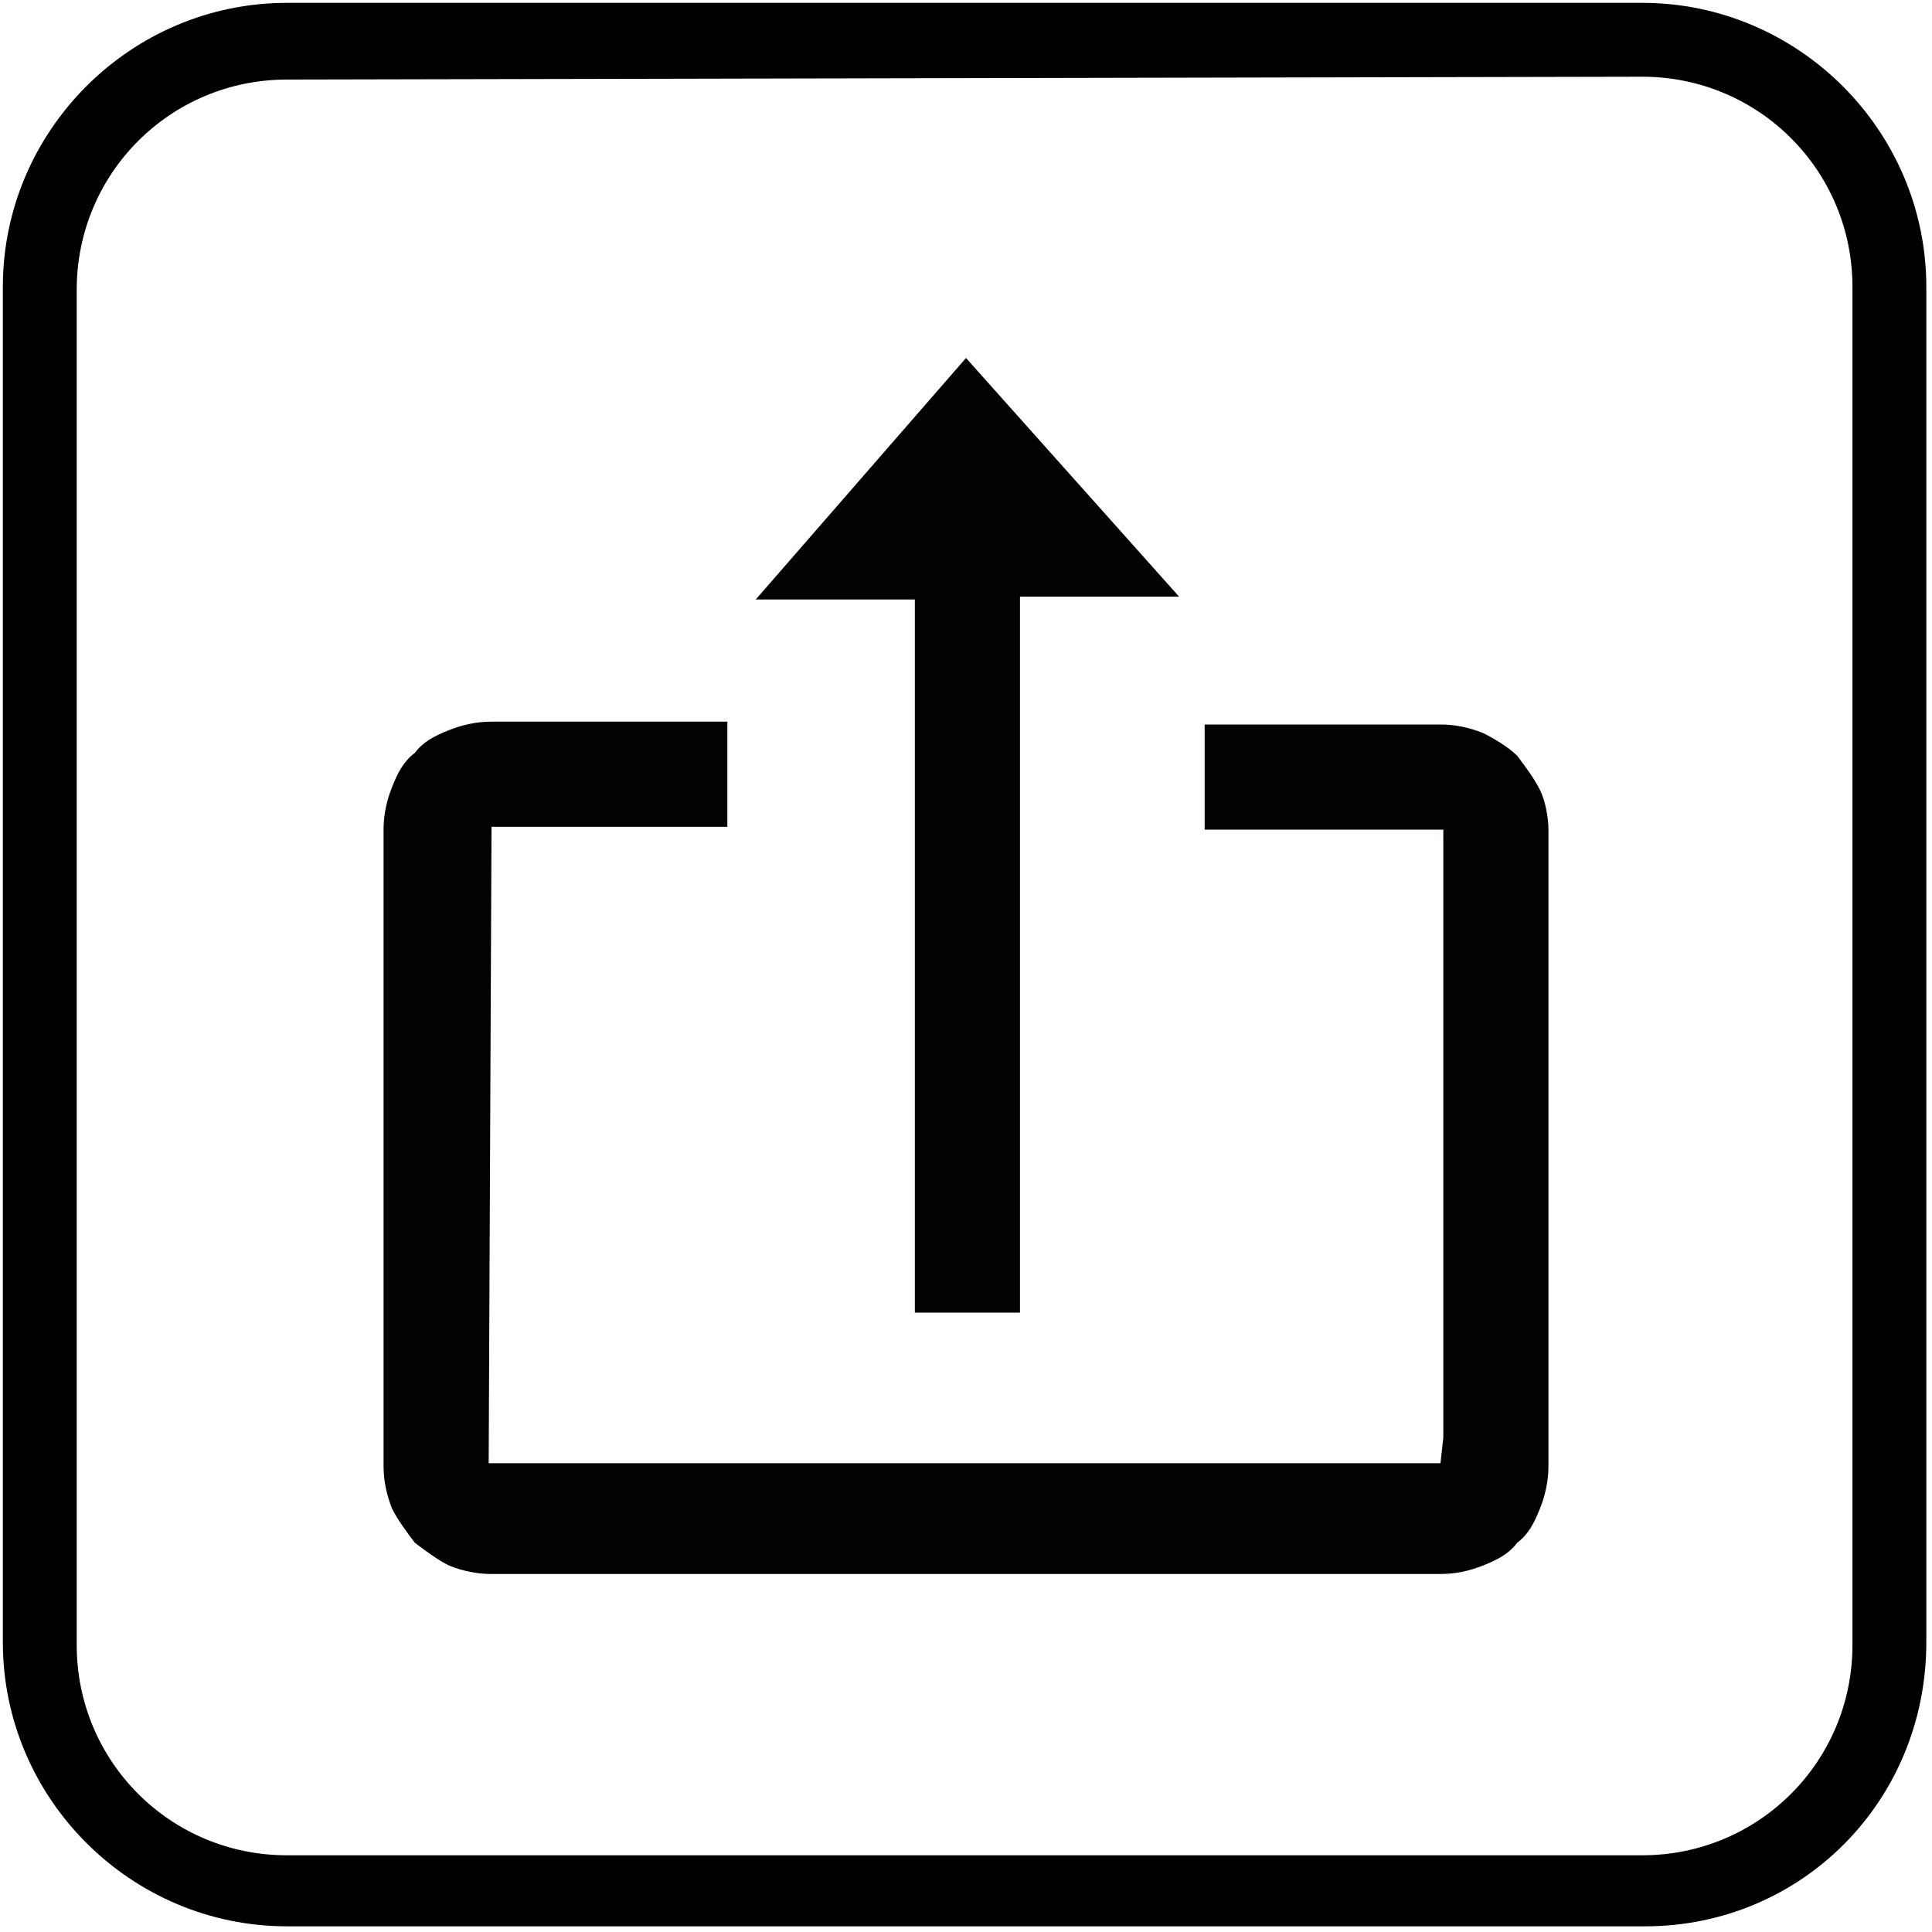
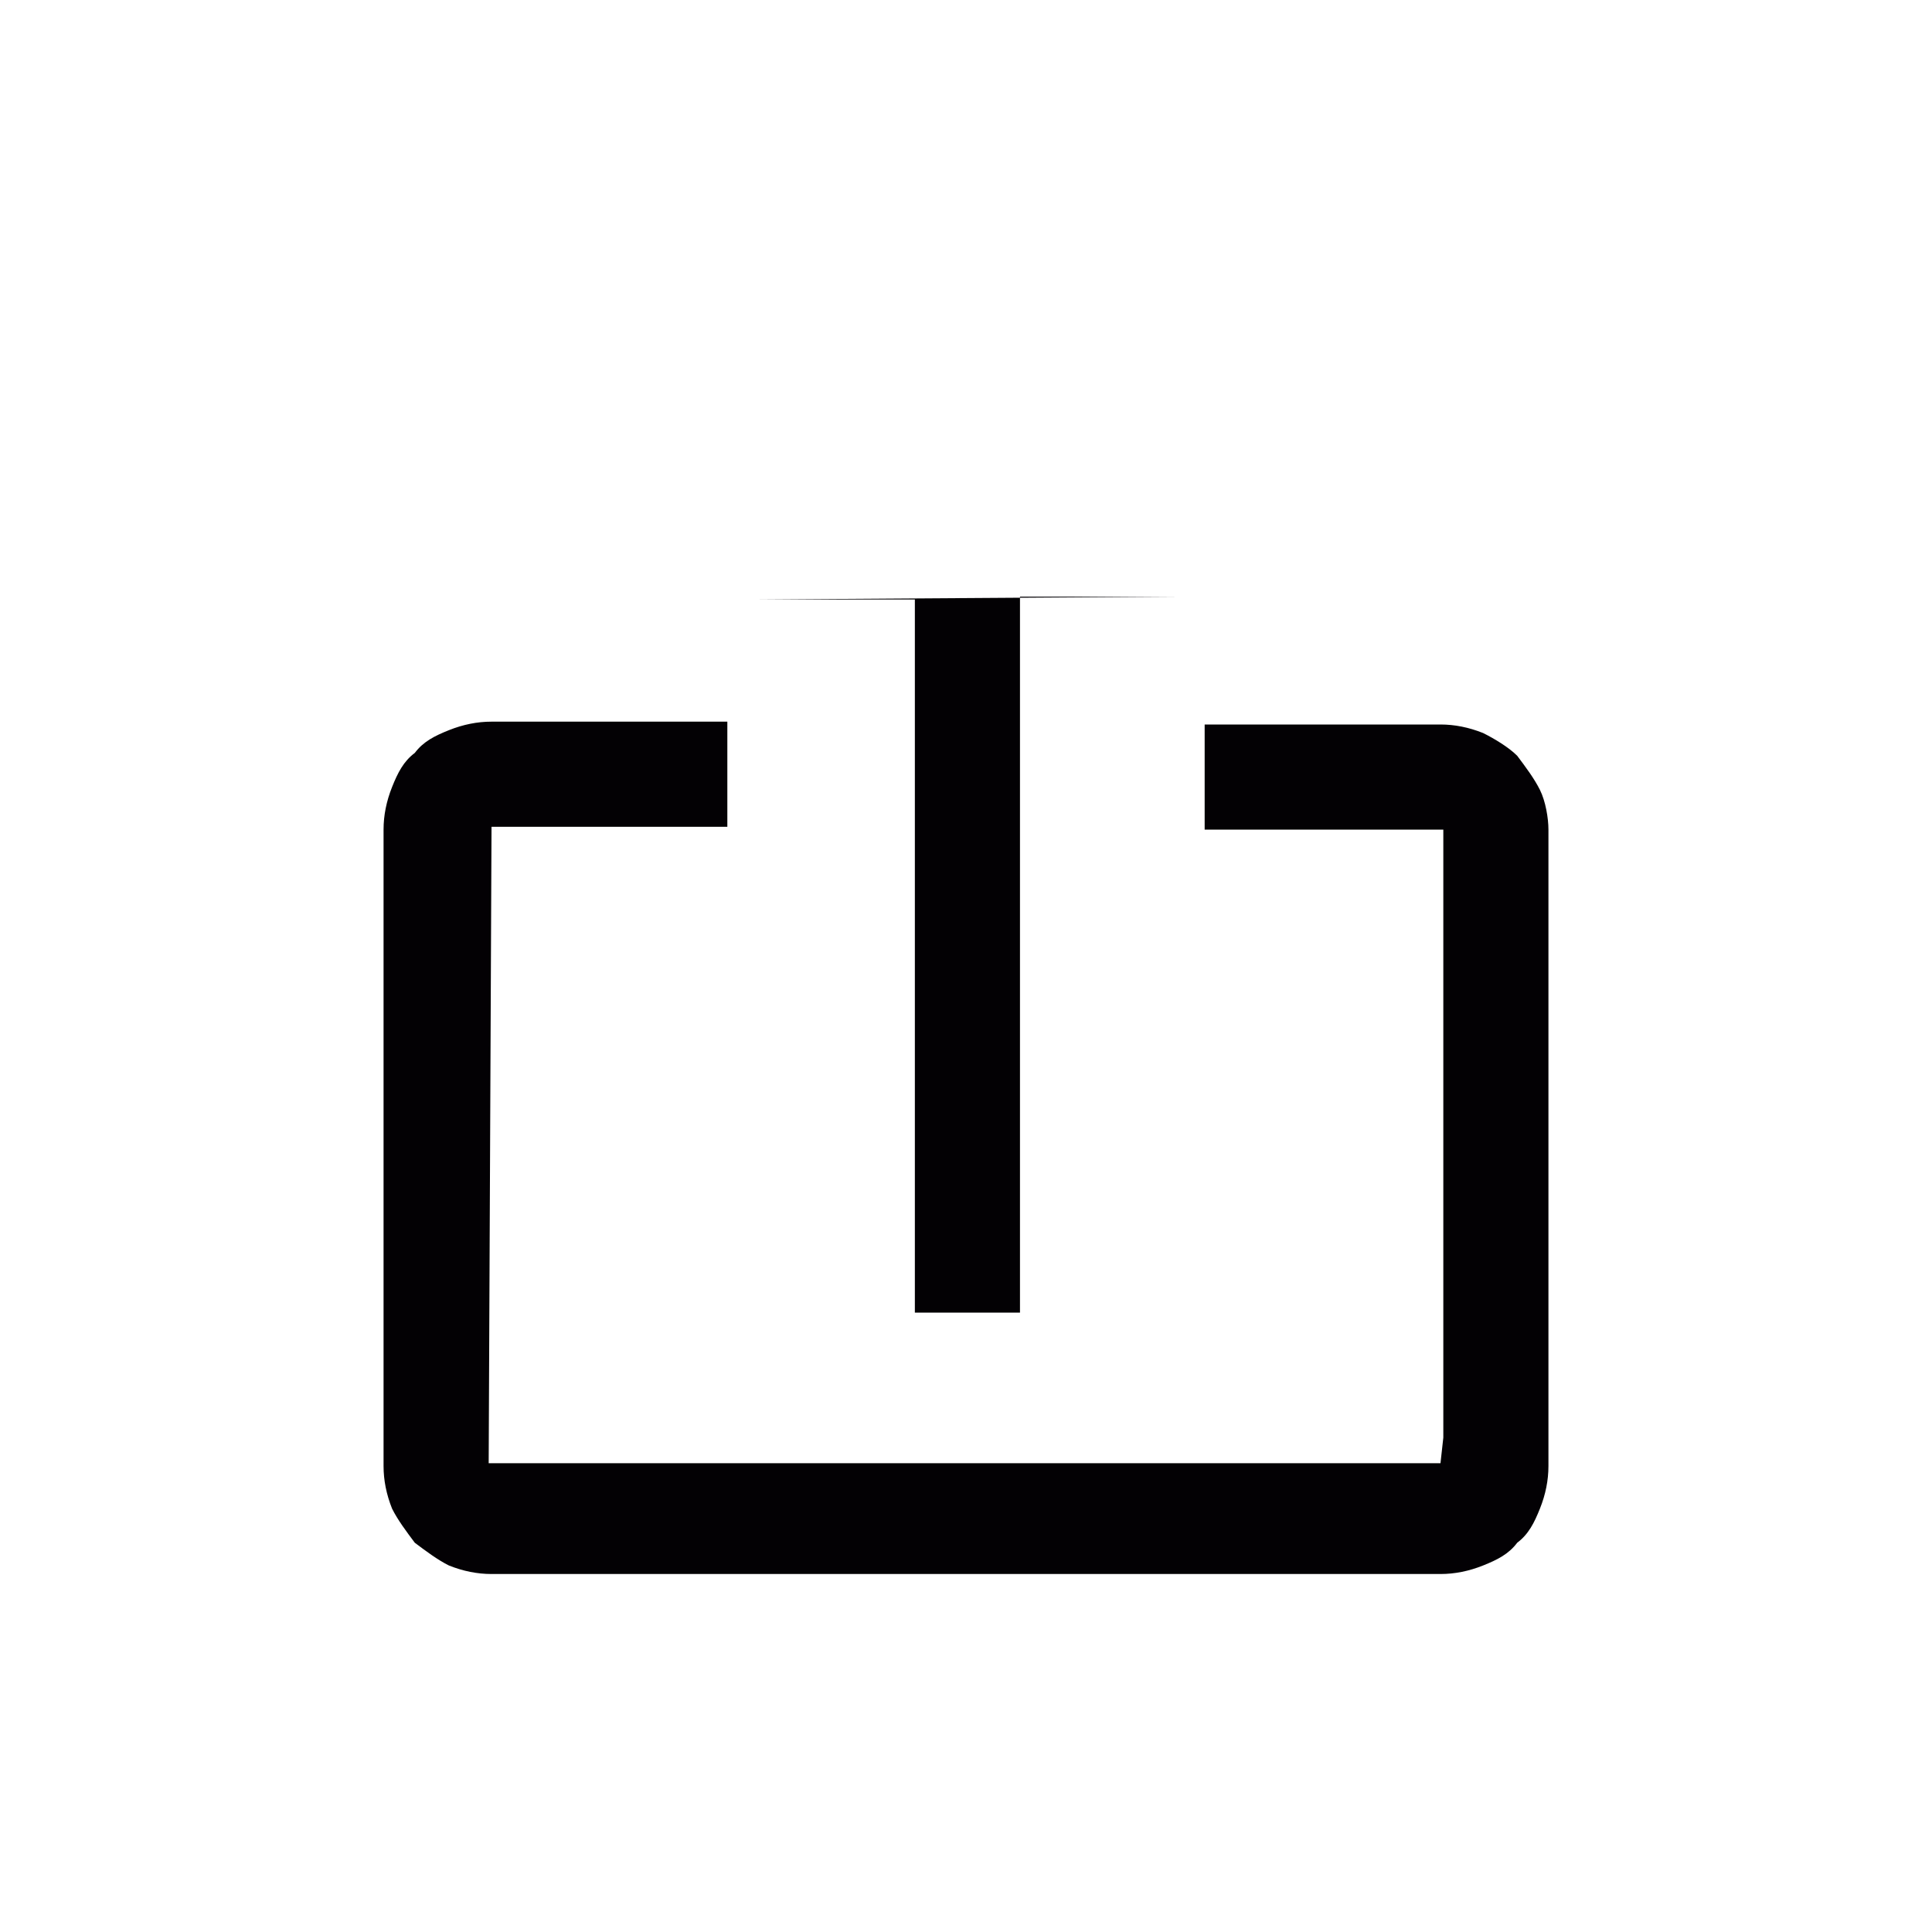
<svg xmlns="http://www.w3.org/2000/svg" version="1.1" id="Capa_1" x="0px" y="0px" viewBox="0 0 68 68" style="enable-background:new 0 0 68 68;" xml:space="preserve">
  <style type="text/css">
	.st0{fill:#030104;}
</style>
-   <path d="M57.9,67.8H10.1c-5.5,0-10-4.5-10-10V10.1c0-5.5,4.5-10,10-10h47.7c5.5,0,10,4.5,10,10v47.7C67.8,63.4,63.4,67.8,57.9,67.8z   M10.1,2.8c-4.1,0-7.4,3.3-7.4,7.4v47.7c0,4.1,3.3,7.4,7.4,7.4h47.7c4.1,0,7.4-3.3,7.4-7.4V10.1c0-4.1-3.3-7.4-7.4-7.4L10.1,2.8  L10.1,2.8z" />
-   <path class="st0" d="M26.6,21.1h5.6v25.1h3.7V21h5.6L34,12.6L26.6,21.1z M54.2,27.8c-0.2-0.4-0.5-0.8-0.8-1.2  c-0.3-0.3-0.8-0.6-1.2-0.8c-0.5-0.2-1-0.3-1.5-0.3h-8.3v3.7h8.4v21.4l-0.1,0.9H17.2l0.1-22.4h8.3v-3.7h-8.3c-0.5,0-1,0.1-1.5,0.3  c-0.5,0.2-0.9,0.4-1.2,0.8c-0.4,0.3-0.6,0.7-0.8,1.2s-0.3,1-0.3,1.5v22.4c0,0.5,0.1,1,0.3,1.5c0.2,0.4,0.5,0.8,0.8,1.2  c0.4,0.3,0.8,0.6,1.2,0.8c0.5,0.2,1,0.3,1.5,0.3h33.4c0.5,0,1-0.1,1.5-0.3s0.9-0.4,1.2-0.8c0.4-0.3,0.6-0.7,0.8-1.2s0.3-1,0.3-1.5  V29.2C54.5,28.8,54.4,28.2,54.2,27.8z" />
+   <path class="st0" d="M26.6,21.1h5.6v25.1h3.7V21h5.6L26.6,21.1z M54.2,27.8c-0.2-0.4-0.5-0.8-0.8-1.2  c-0.3-0.3-0.8-0.6-1.2-0.8c-0.5-0.2-1-0.3-1.5-0.3h-8.3v3.7h8.4v21.4l-0.1,0.9H17.2l0.1-22.4h8.3v-3.7h-8.3c-0.5,0-1,0.1-1.5,0.3  c-0.5,0.2-0.9,0.4-1.2,0.8c-0.4,0.3-0.6,0.7-0.8,1.2s-0.3,1-0.3,1.5v22.4c0,0.5,0.1,1,0.3,1.5c0.2,0.4,0.5,0.8,0.8,1.2  c0.4,0.3,0.8,0.6,1.2,0.8c0.5,0.2,1,0.3,1.5,0.3h33.4c0.5,0,1-0.1,1.5-0.3s0.9-0.4,1.2-0.8c0.4-0.3,0.6-0.7,0.8-1.2s0.3-1,0.3-1.5  V29.2C54.5,28.8,54.4,28.2,54.2,27.8z" />
</svg>